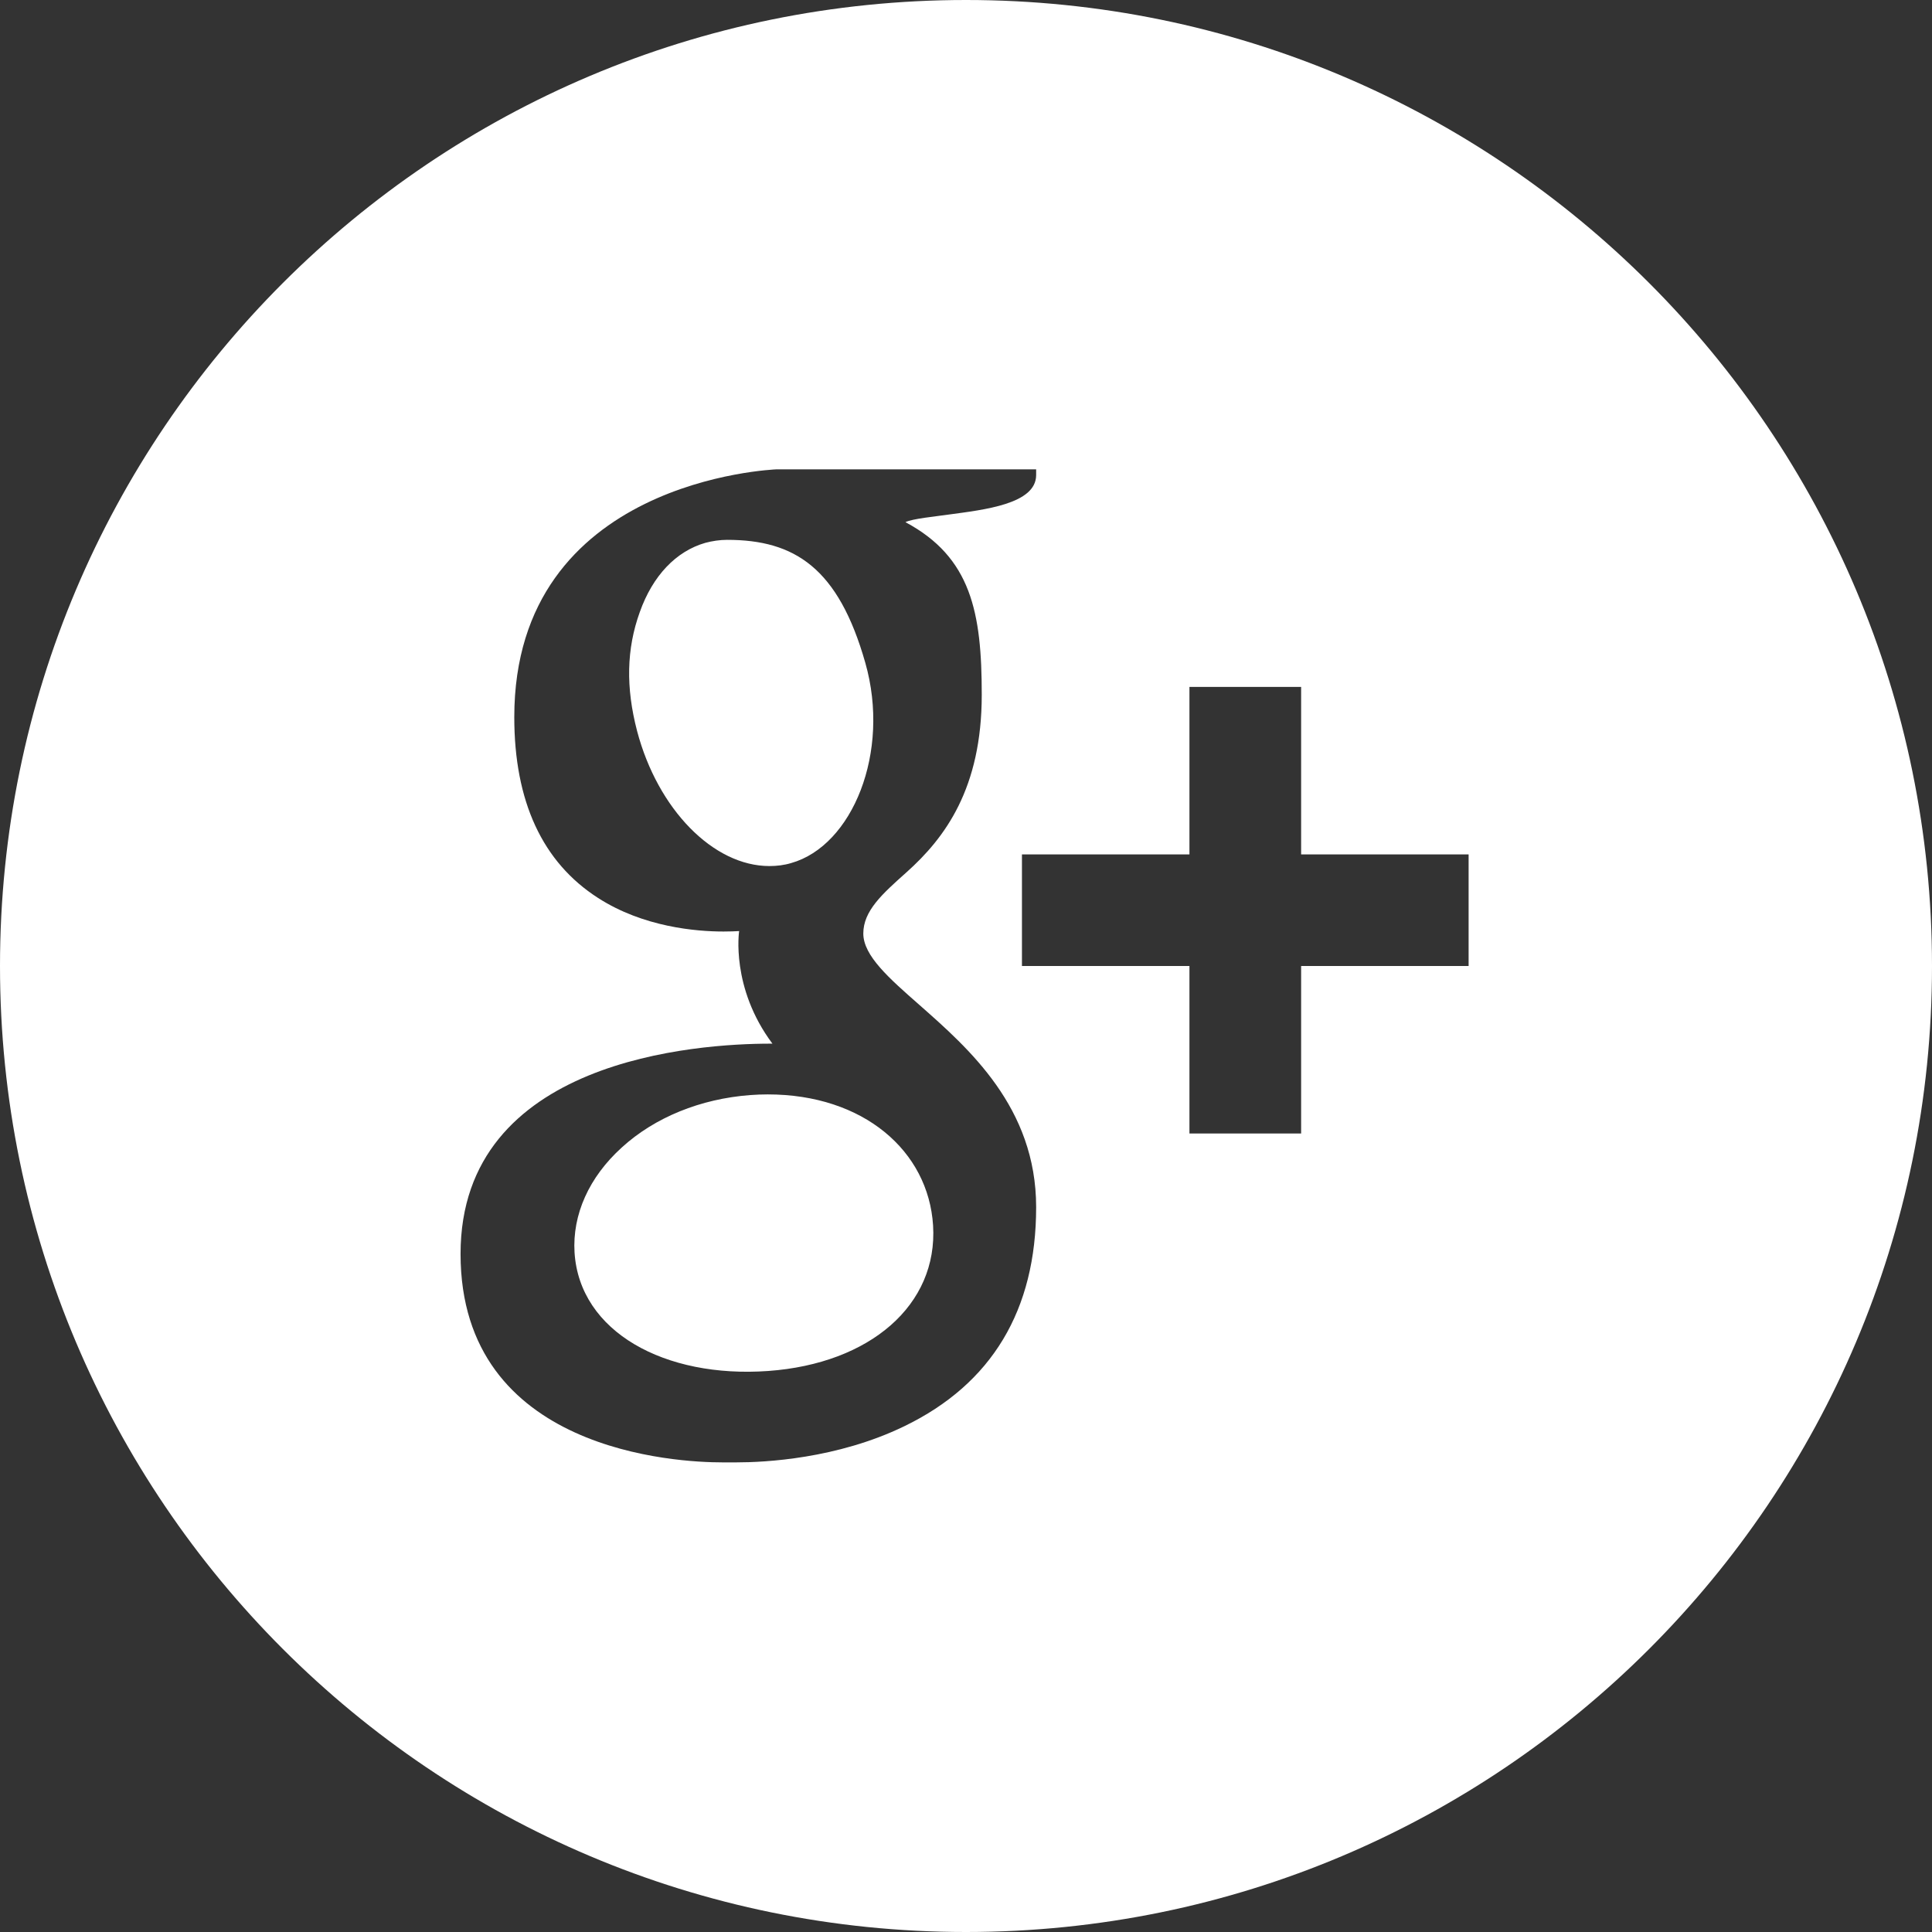
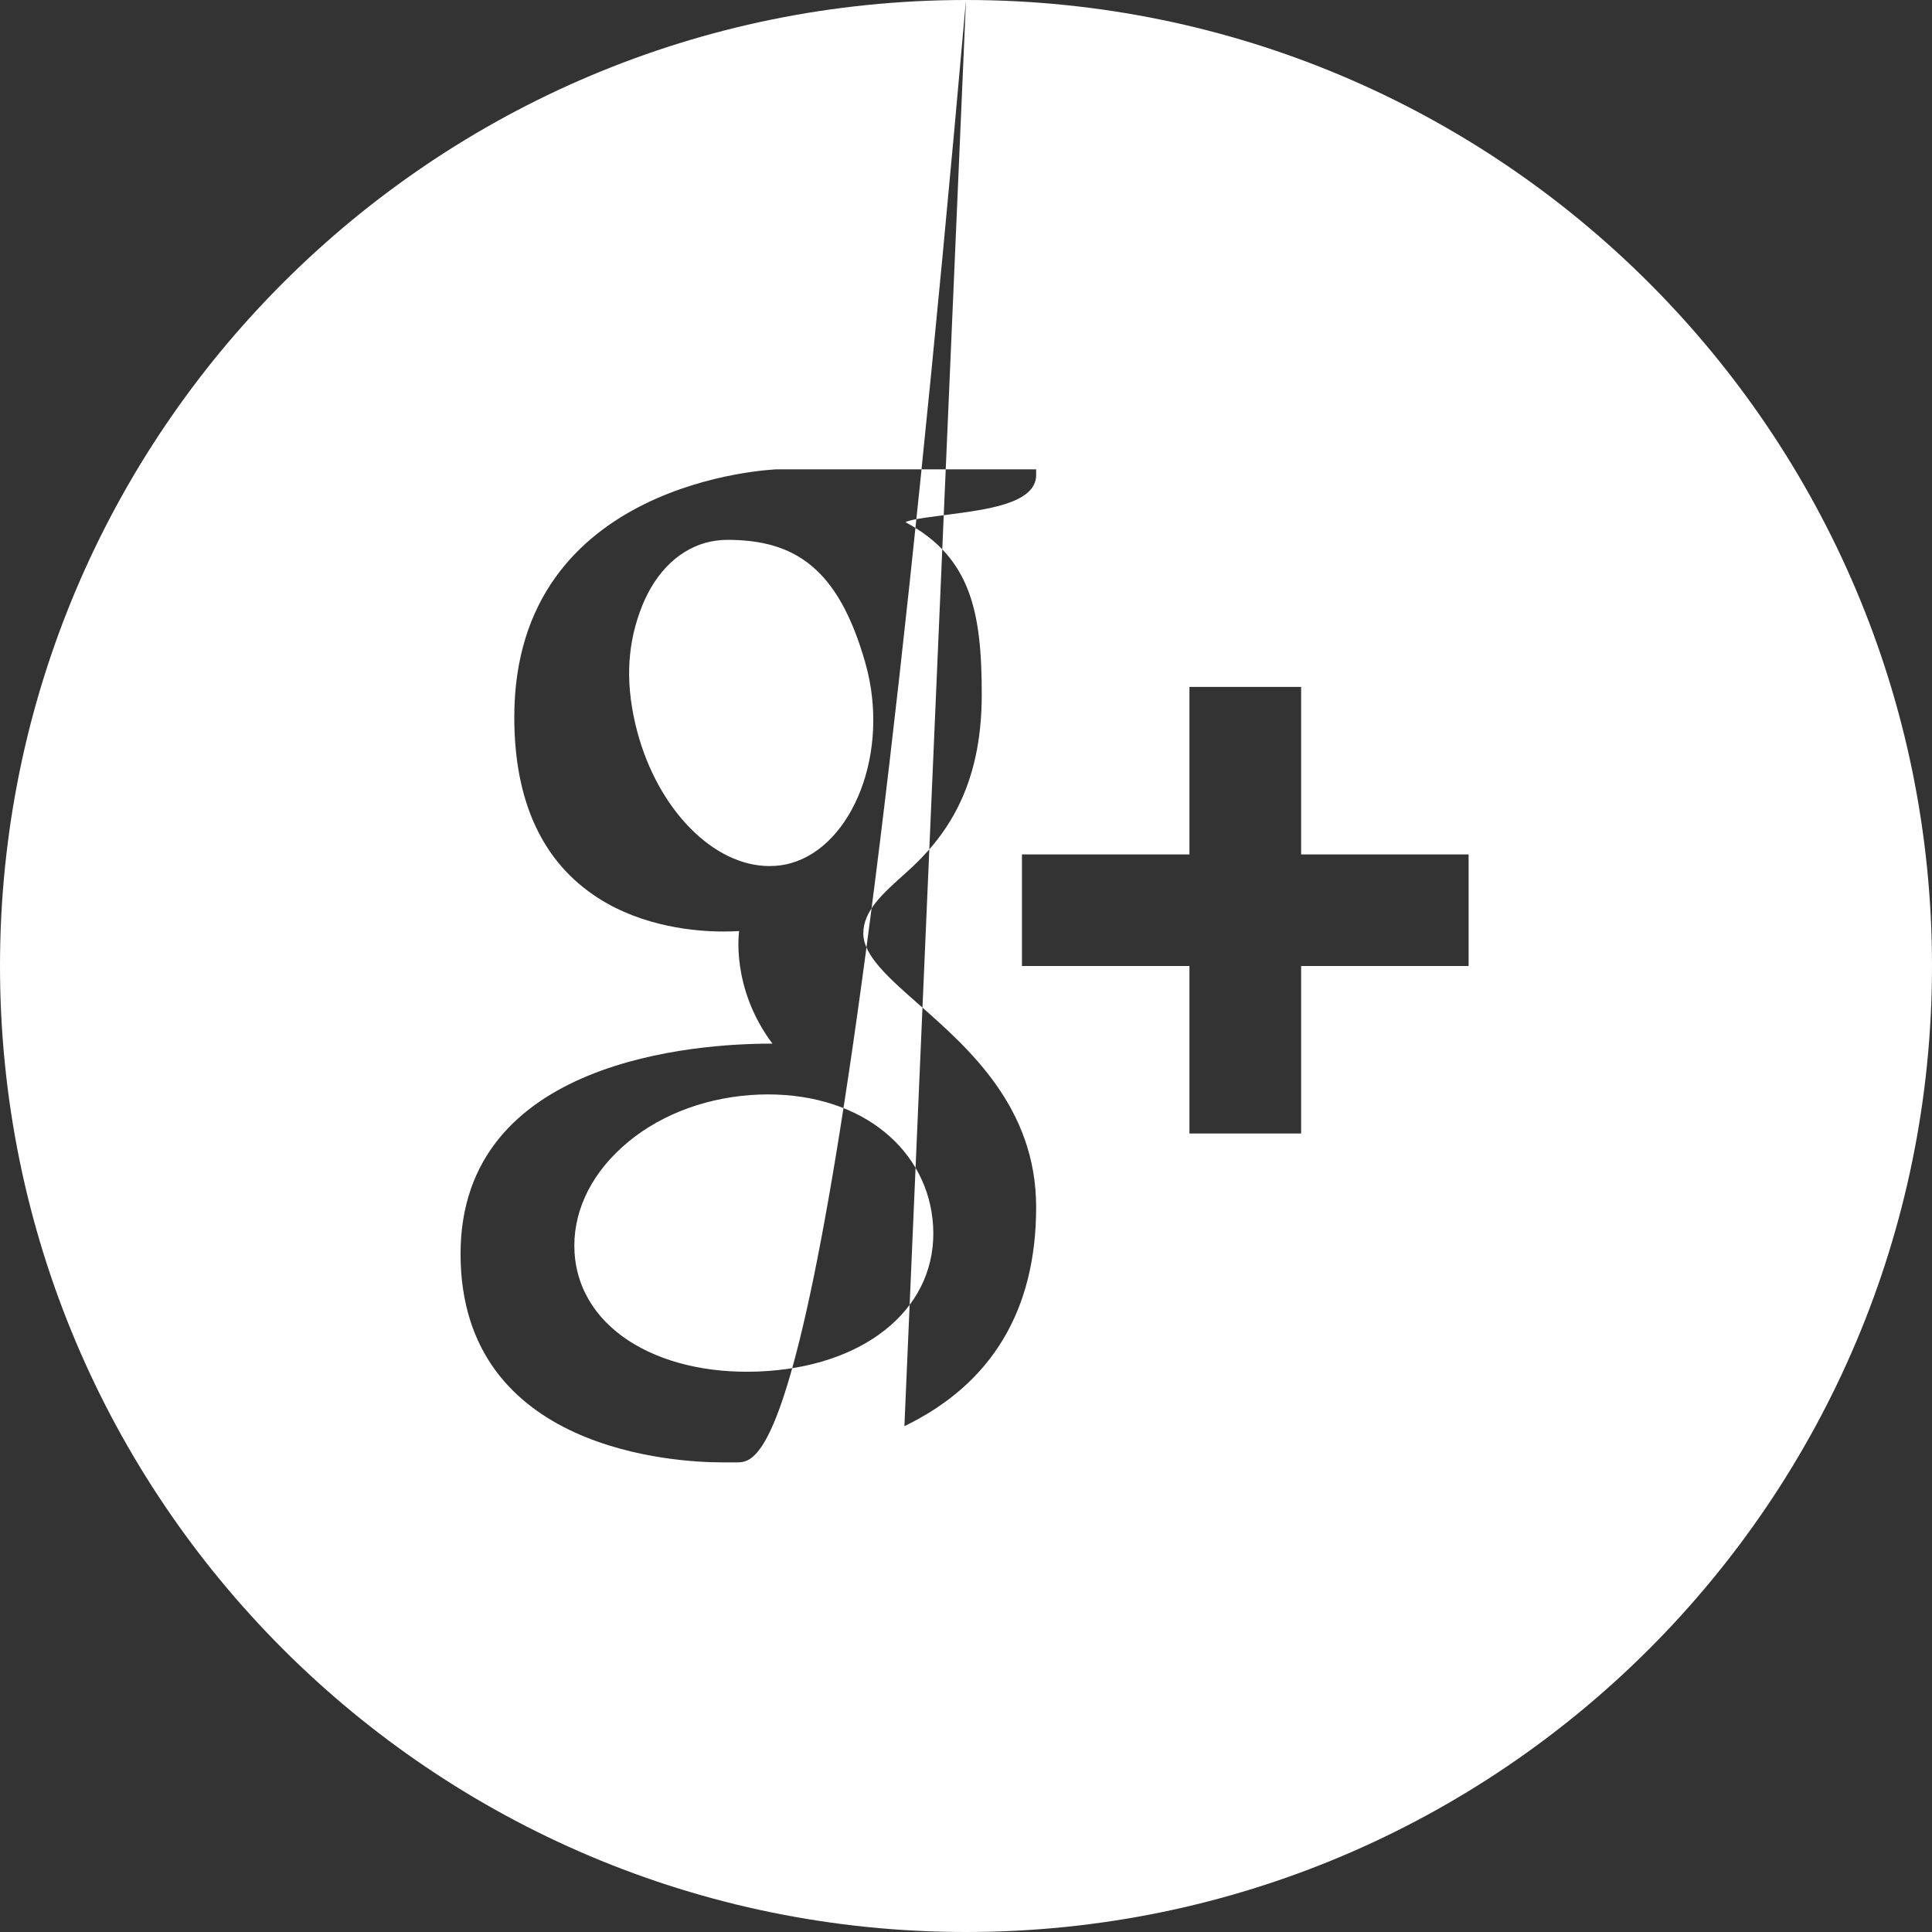
<svg xmlns="http://www.w3.org/2000/svg" width="26px" height="26px" viewBox="0 0 26 26" version="1.1">
  <rect x="0" y="0" width="26" height="26" fill="#333333" stroke="none" />
  <g stroke="none" stroke-width="1" fill="none" fill-rule="evenodd">
    <g id="google" fill="#FFFFFF">
-       <path d="M13,0 C5.82,0 0,5.82 0,13 C0,20.18 5.82,26 13,26 C20.18,26 26,20.18 26,13 C26,5.82 20.18,0 13,0 L13,0 Z M12.171,19.193 C11.265,19.633 10.29,19.68 9.913,19.68 L9.8,19.68 L9.719,19.68 C9.13,19.68 6.198,19.544 6.198,16.874 C6.198,14.25 9.391,14.045 10.369,14.045 L10.395,14.045 C9.83,13.29 9.947,12.53 9.947,12.53 C9.898,12.533 9.825,12.536 9.737,12.536 C9.369,12.536 8.658,12.477 8.048,12.084 C7.299,11.603 6.921,10.784 6.921,9.651 C6.921,6.449 10.417,6.319 10.452,6.316 L13.944,6.316 L13.944,6.393 C13.944,6.784 13.243,6.86 12.765,6.925 C12.602,6.949 12.276,6.98 12.185,7.027 C13.07,7.5 13.212,8.243 13.212,9.349 C13.212,10.608 12.72,11.274 12.197,11.741 C11.872,12.031 11.618,12.258 11.618,12.563 C11.618,12.862 11.967,13.167 12.372,13.523 C13.035,14.108 13.944,14.903 13.944,16.245 C13.944,17.631 13.348,18.623 12.171,19.193 L12.171,19.193 Z M19.764,13 L17.51,13 L17.51,15.254 L16.007,15.254 L16.007,13 L13.753,13 L13.753,11.498 L16.007,11.498 L16.007,9.244 L17.51,9.244 L17.51,11.498 L19.764,11.498 L19.764,13 L19.764,13 Z M10.332,14.728 C10.254,14.728 10.176,14.731 10.096,14.737 C9.429,14.787 8.813,15.036 8.368,15.442 C7.926,15.842 7.701,16.347 7.732,16.856 C7.8,17.924 8.946,18.55 10.339,18.45 C11.71,18.351 12.623,17.561 12.557,16.492 C12.494,15.489 11.621,14.728 10.332,14.728 L10.332,14.728 Z M11.645,8.92 C11.282,7.643 10.695,7.265 9.785,7.265 C9.687,7.265 9.588,7.28 9.493,7.305 C9.098,7.418 8.784,7.747 8.61,8.237 C8.431,8.733 8.42,9.25 8.574,9.839 C8.852,10.892 9.6,11.655 10.354,11.655 C10.454,11.655 10.553,11.643 10.646,11.615 C11.471,11.383 11.988,10.124 11.645,8.92 L11.645,8.92 Z" />
+       <path d="M13,0 C5.82,0 0,5.82 0,13 C0,20.18 5.82,26 13,26 C20.18,26 26,20.18 26,13 C26,5.82 20.18,0 13,0 L13,0 Z C11.265,19.633 10.29,19.68 9.913,19.68 L9.8,19.68 L9.719,19.68 C9.13,19.68 6.198,19.544 6.198,16.874 C6.198,14.25 9.391,14.045 10.369,14.045 L10.395,14.045 C9.83,13.29 9.947,12.53 9.947,12.53 C9.898,12.533 9.825,12.536 9.737,12.536 C9.369,12.536 8.658,12.477 8.048,12.084 C7.299,11.603 6.921,10.784 6.921,9.651 C6.921,6.449 10.417,6.319 10.452,6.316 L13.944,6.316 L13.944,6.393 C13.944,6.784 13.243,6.86 12.765,6.925 C12.602,6.949 12.276,6.98 12.185,7.027 C13.07,7.5 13.212,8.243 13.212,9.349 C13.212,10.608 12.72,11.274 12.197,11.741 C11.872,12.031 11.618,12.258 11.618,12.563 C11.618,12.862 11.967,13.167 12.372,13.523 C13.035,14.108 13.944,14.903 13.944,16.245 C13.944,17.631 13.348,18.623 12.171,19.193 L12.171,19.193 Z M19.764,13 L17.51,13 L17.51,15.254 L16.007,15.254 L16.007,13 L13.753,13 L13.753,11.498 L16.007,11.498 L16.007,9.244 L17.51,9.244 L17.51,11.498 L19.764,11.498 L19.764,13 L19.764,13 Z M10.332,14.728 C10.254,14.728 10.176,14.731 10.096,14.737 C9.429,14.787 8.813,15.036 8.368,15.442 C7.926,15.842 7.701,16.347 7.732,16.856 C7.8,17.924 8.946,18.55 10.339,18.45 C11.71,18.351 12.623,17.561 12.557,16.492 C12.494,15.489 11.621,14.728 10.332,14.728 L10.332,14.728 Z M11.645,8.92 C11.282,7.643 10.695,7.265 9.785,7.265 C9.687,7.265 9.588,7.28 9.493,7.305 C9.098,7.418 8.784,7.747 8.61,8.237 C8.431,8.733 8.42,9.25 8.574,9.839 C8.852,10.892 9.6,11.655 10.354,11.655 C10.454,11.655 10.553,11.643 10.646,11.615 C11.471,11.383 11.988,10.124 11.645,8.92 L11.645,8.92 Z" />
    </g>
  </g>
</svg>